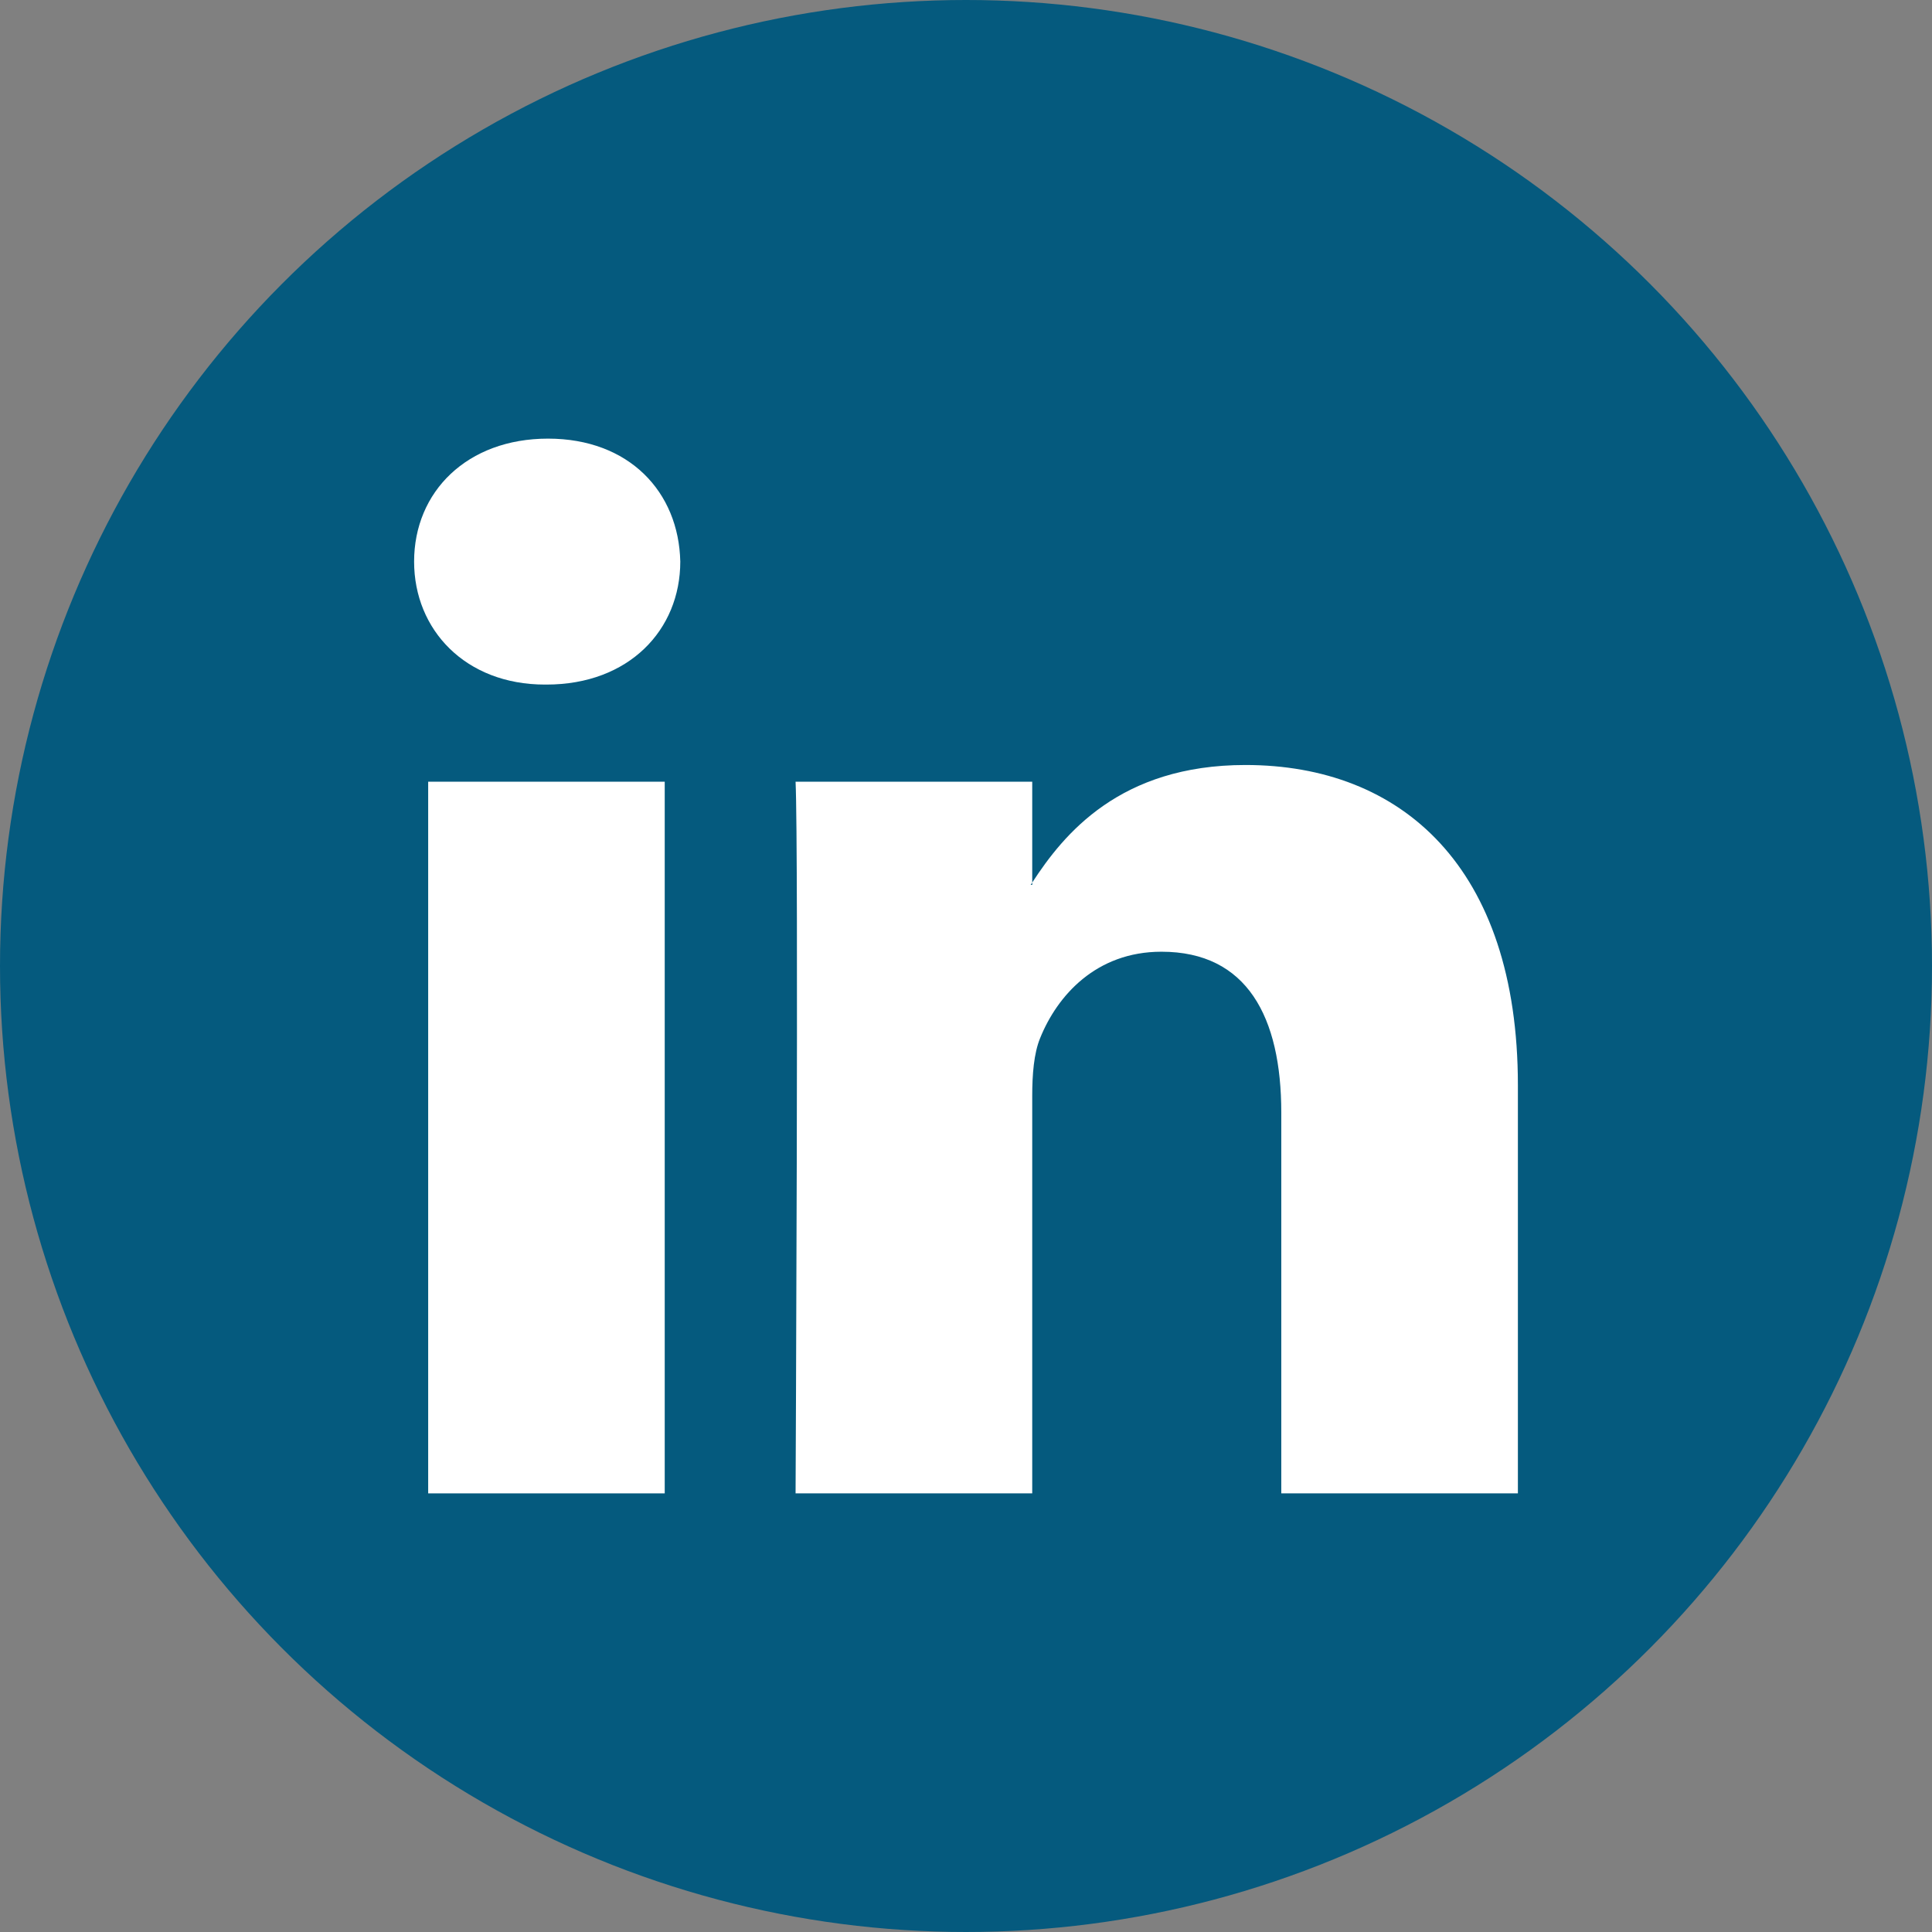
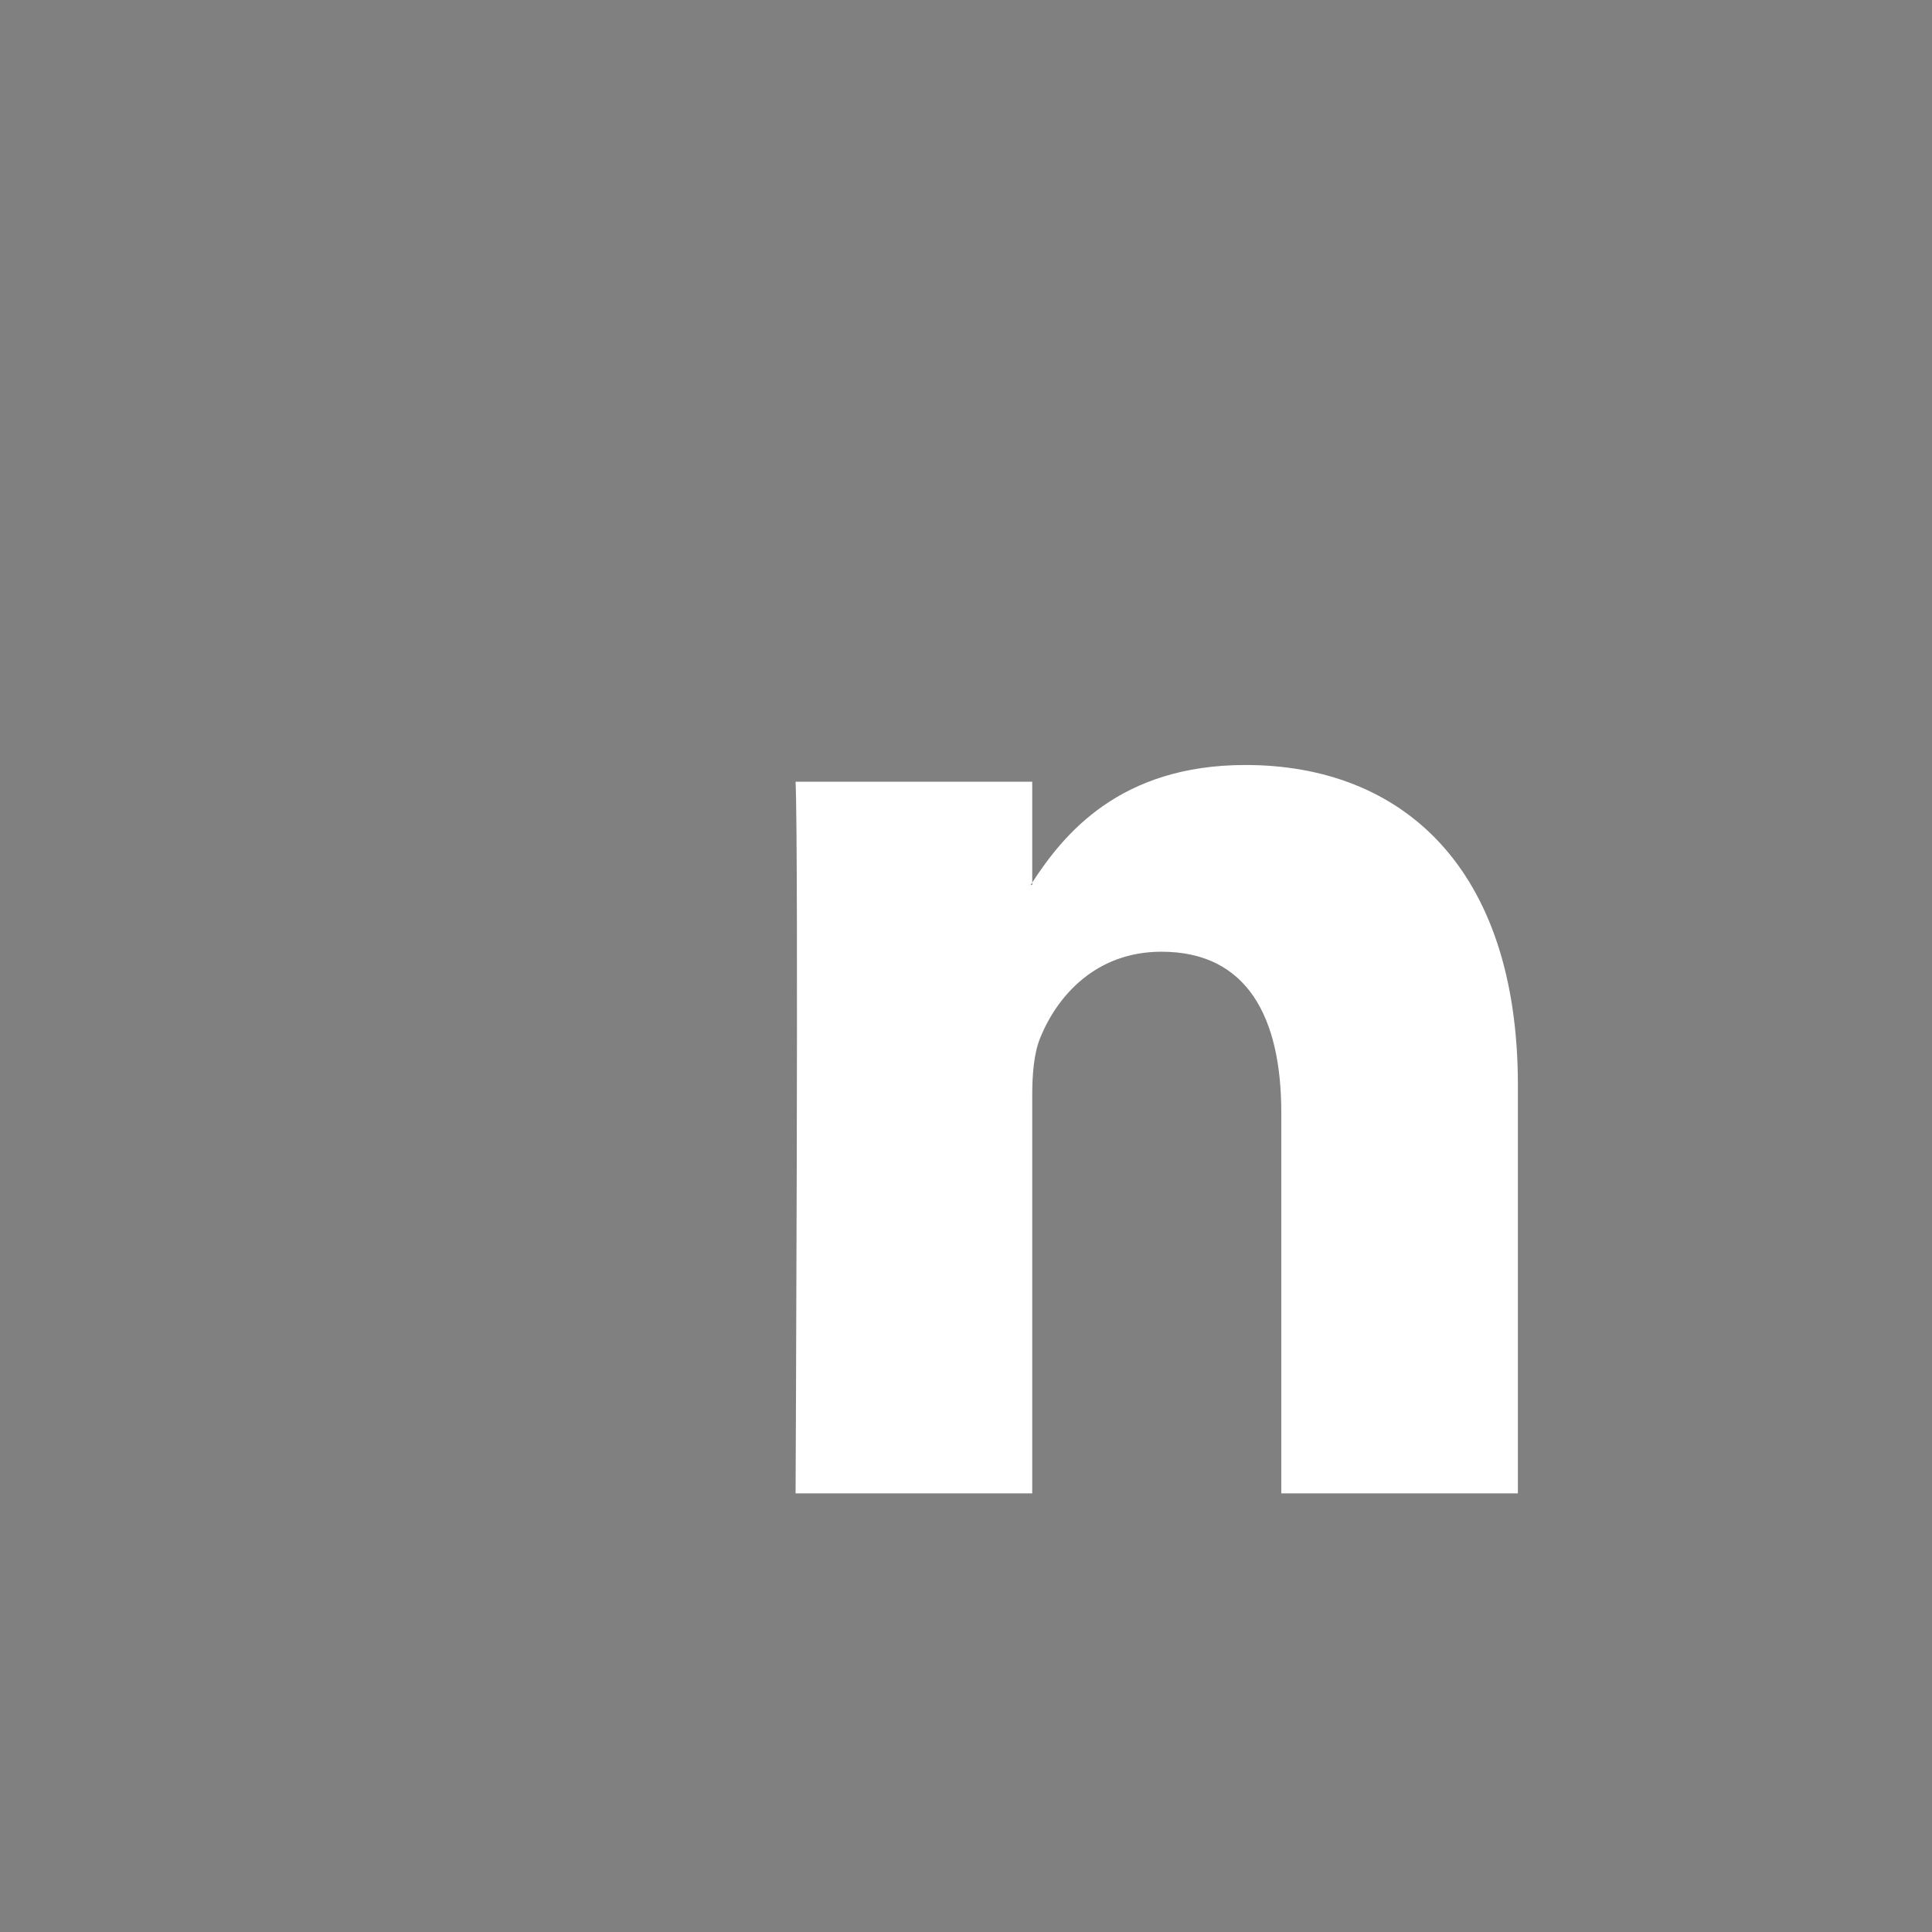
<svg xmlns="http://www.w3.org/2000/svg" id="Calque_1" data-name="Calque 1" width="430.517mm" height="430.517mm" viewBox="0 0 1220.364 1220.365">
  <rect x="0" y="0" width="1220.364" height="1220.365" fill="#808080" stroke="none" />
  <defs>
    <style>
      .cls-1 {
        fill: #fff;
      }

      .cls-2 {
        fill: #055a7e;
      }
    </style>
  </defs>
-   <circle class="cls-2" cx="610.182" cy="610.182" r="610.182" />
  <g>
-     <path class="cls-1" d="M344.183,432.416h.987c52.128,0,84.538-34.531,84.538-77.692-.978-44.109-32.411-77.661-83.56-77.661-51.138,0-84.576,33.553-84.576,77.661,0,43.161,32.488,77.692,82.61,77.692Z" />
    <path class="cls-1" d="M652.015,943.303v-251.056c0-13.471,1.027-26.824,4.958-36.43,10.817-26.891,35.366-54.655,76.674-54.655,54.093,0,75.687,41.233,75.687,101.639v240.501h149.457v-257.785c0-138.069-73.722-202.3-172.078-202.3-79.397,0-114.837,43.692-134.698,74.253v1.472h-.978c.261-.485,.677-.978,.978-1.472v-63.699h-149.486c2.003,42.172,0,449.531,0,449.531h149.486v.002Z" />
-     <rect class="cls-1" x="270.462" y="493.771" width="149.417" height="449.531" />
  </g>
</svg>